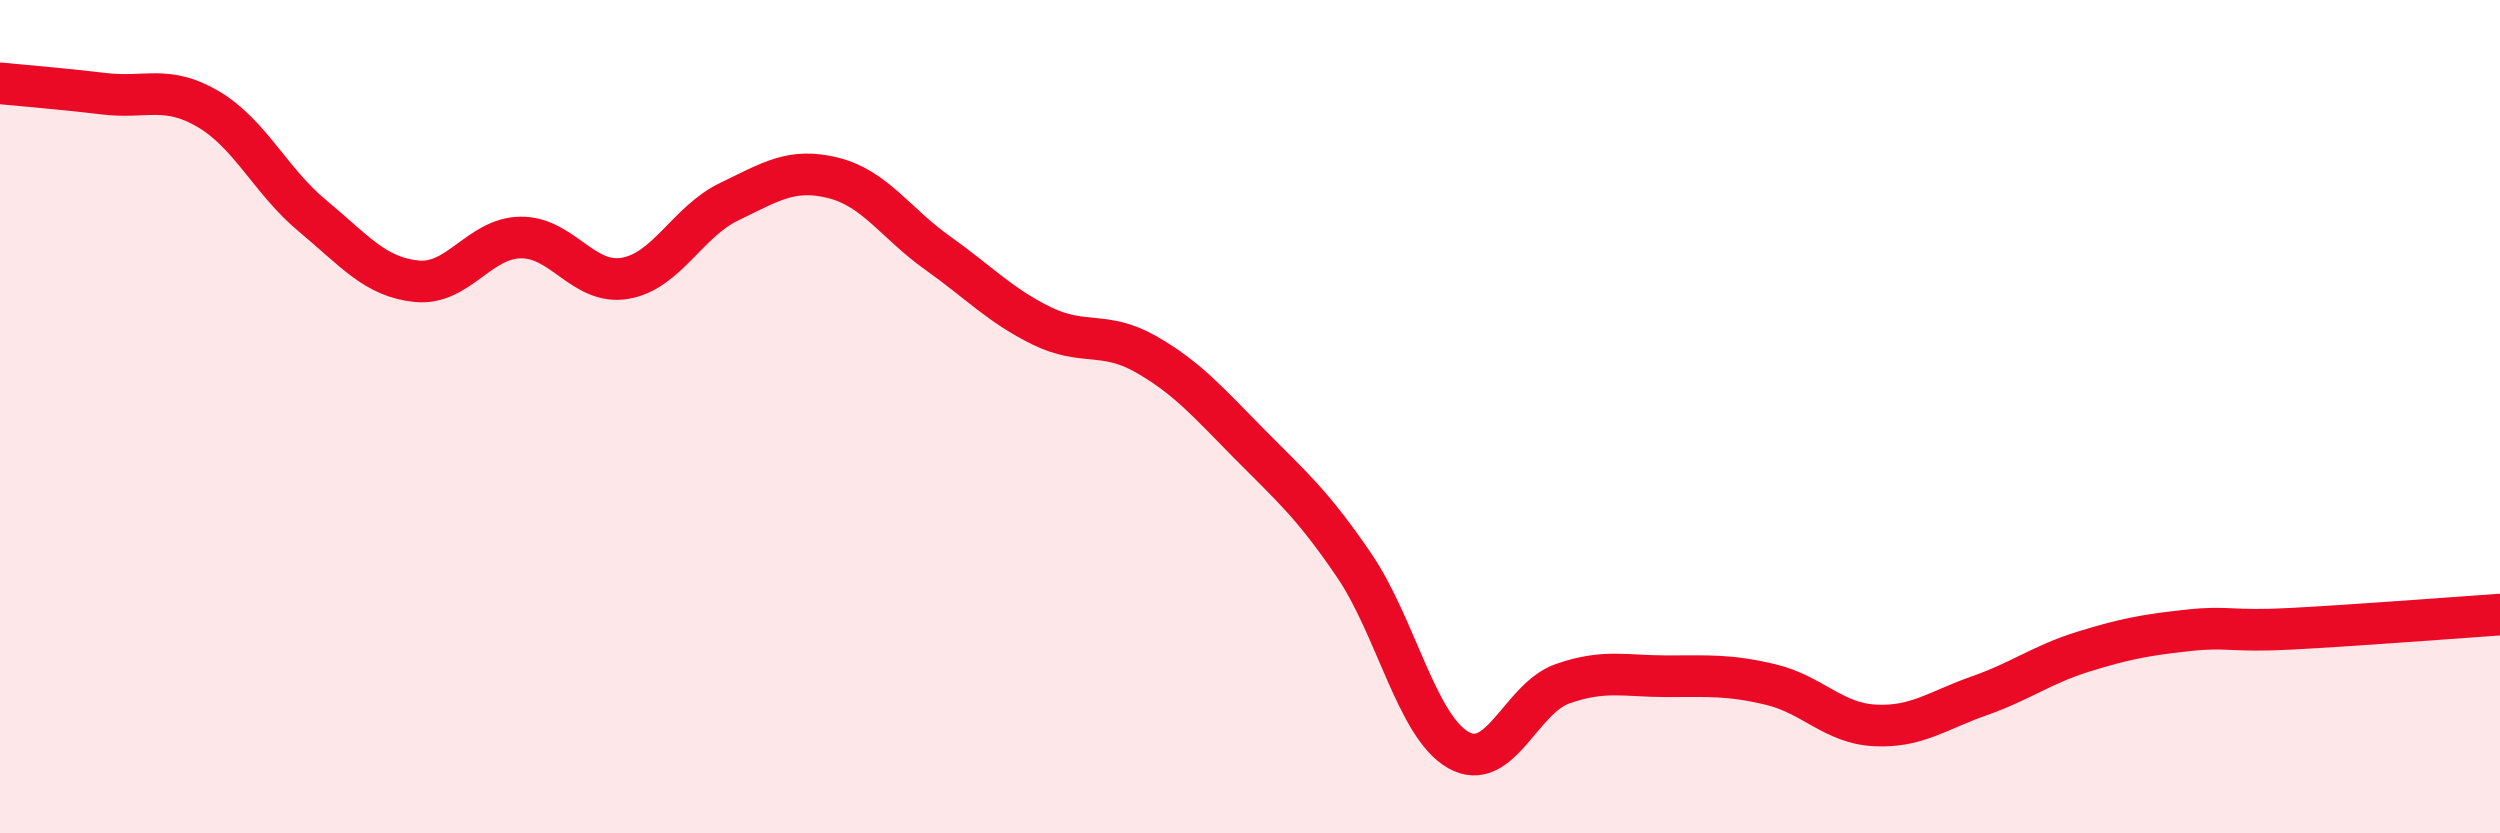
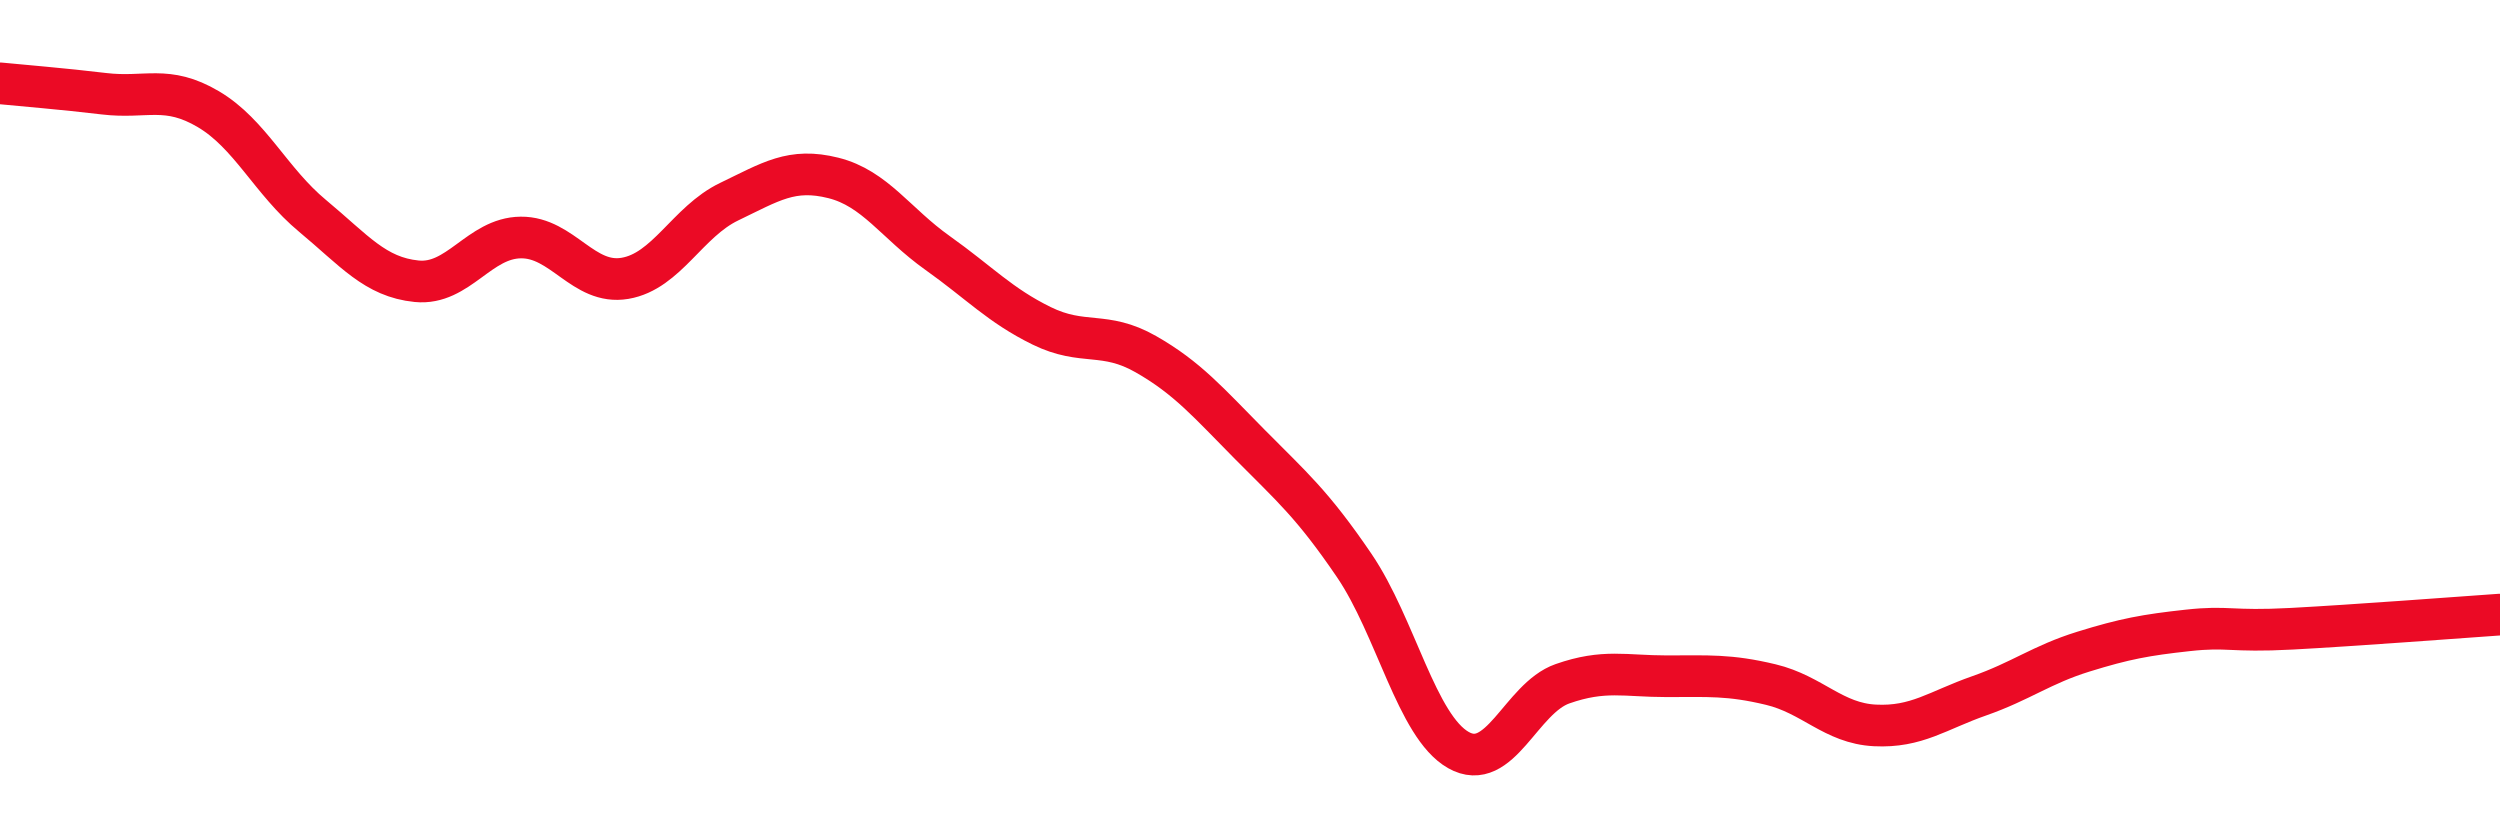
<svg xmlns="http://www.w3.org/2000/svg" width="60" height="20" viewBox="0 0 60 20">
-   <path d="M 0,2 C 0.5,2.05 1.5,2.13 2.5,2.25 C 3.5,2.37 4,2.03 5,2.62 C 6,3.21 6.5,4.35 7.5,5.18 C 8.5,6.01 9,6.65 10,6.75 C 11,6.85 11.5,5.71 12.5,5.7 C 13.5,5.69 14,6.85 15,6.68 C 16,6.51 16.5,5.32 17.5,4.84 C 18.5,4.36 19,4.02 20,4.27 C 21,4.52 21.5,5.36 22.5,6.07 C 23.5,6.78 24,7.33 25,7.82 C 26,8.31 26.5,7.93 27.5,8.5 C 28.5,9.07 29,9.66 30,10.67 C 31,11.68 31.5,12.1 32.5,13.57 C 33.5,15.04 34,17.43 35,18 C 36,18.57 36.5,16.76 37.5,16.41 C 38.5,16.06 39,16.23 40,16.23 C 41,16.23 41.5,16.19 42.5,16.43 C 43.5,16.67 44,17.36 45,17.41 C 46,17.46 46.5,17.05 47.5,16.7 C 48.5,16.35 49,15.95 50,15.64 C 51,15.33 51.5,15.24 52.5,15.13 C 53.5,15.02 53.5,15.17 55,15.09 C 56.5,15.01 59,14.82 60,14.75L60 20L0 20Z" fill="#EB0A25" opacity="0.1" stroke-linecap="round" stroke-linejoin="round" />
  <path d="M 0,2 C 0.5,2.05 1.5,2.13 2.5,2.25 C 3.5,2.37 4,2.03 5,2.62 C 6,3.21 6.5,4.35 7.5,5.18 C 8.5,6.01 9,6.65 10,6.75 C 11,6.85 11.5,5.71 12.5,5.7 C 13.5,5.69 14,6.85 15,6.68 C 16,6.51 16.5,5.32 17.5,4.84 C 18.5,4.36 19,4.02 20,4.27 C 21,4.52 21.5,5.36 22.5,6.07 C 23.5,6.78 24,7.33 25,7.82 C 26,8.31 26.5,7.93 27.5,8.5 C 28.5,9.07 29,9.66 30,10.67 C 31,11.68 31.5,12.1 32.5,13.57 C 33.5,15.04 34,17.43 35,18 C 36,18.57 36.5,16.76 37.5,16.41 C 38.5,16.06 39,16.23 40,16.23 C 41,16.23 41.5,16.19 42.5,16.43 C 43.5,16.67 44,17.36 45,17.41 C 46,17.46 46.5,17.05 47.5,16.7 C 48.5,16.35 49,15.95 50,15.64 C 51,15.33 51.5,15.24 52.5,15.13 C 53.5,15.02 53.5,15.17 55,15.09 C 56.5,15.01 59,14.82 60,14.75" stroke="#EB0A25" stroke-width="1" fill="none" stroke-linecap="round" stroke-linejoin="round" />
</svg>